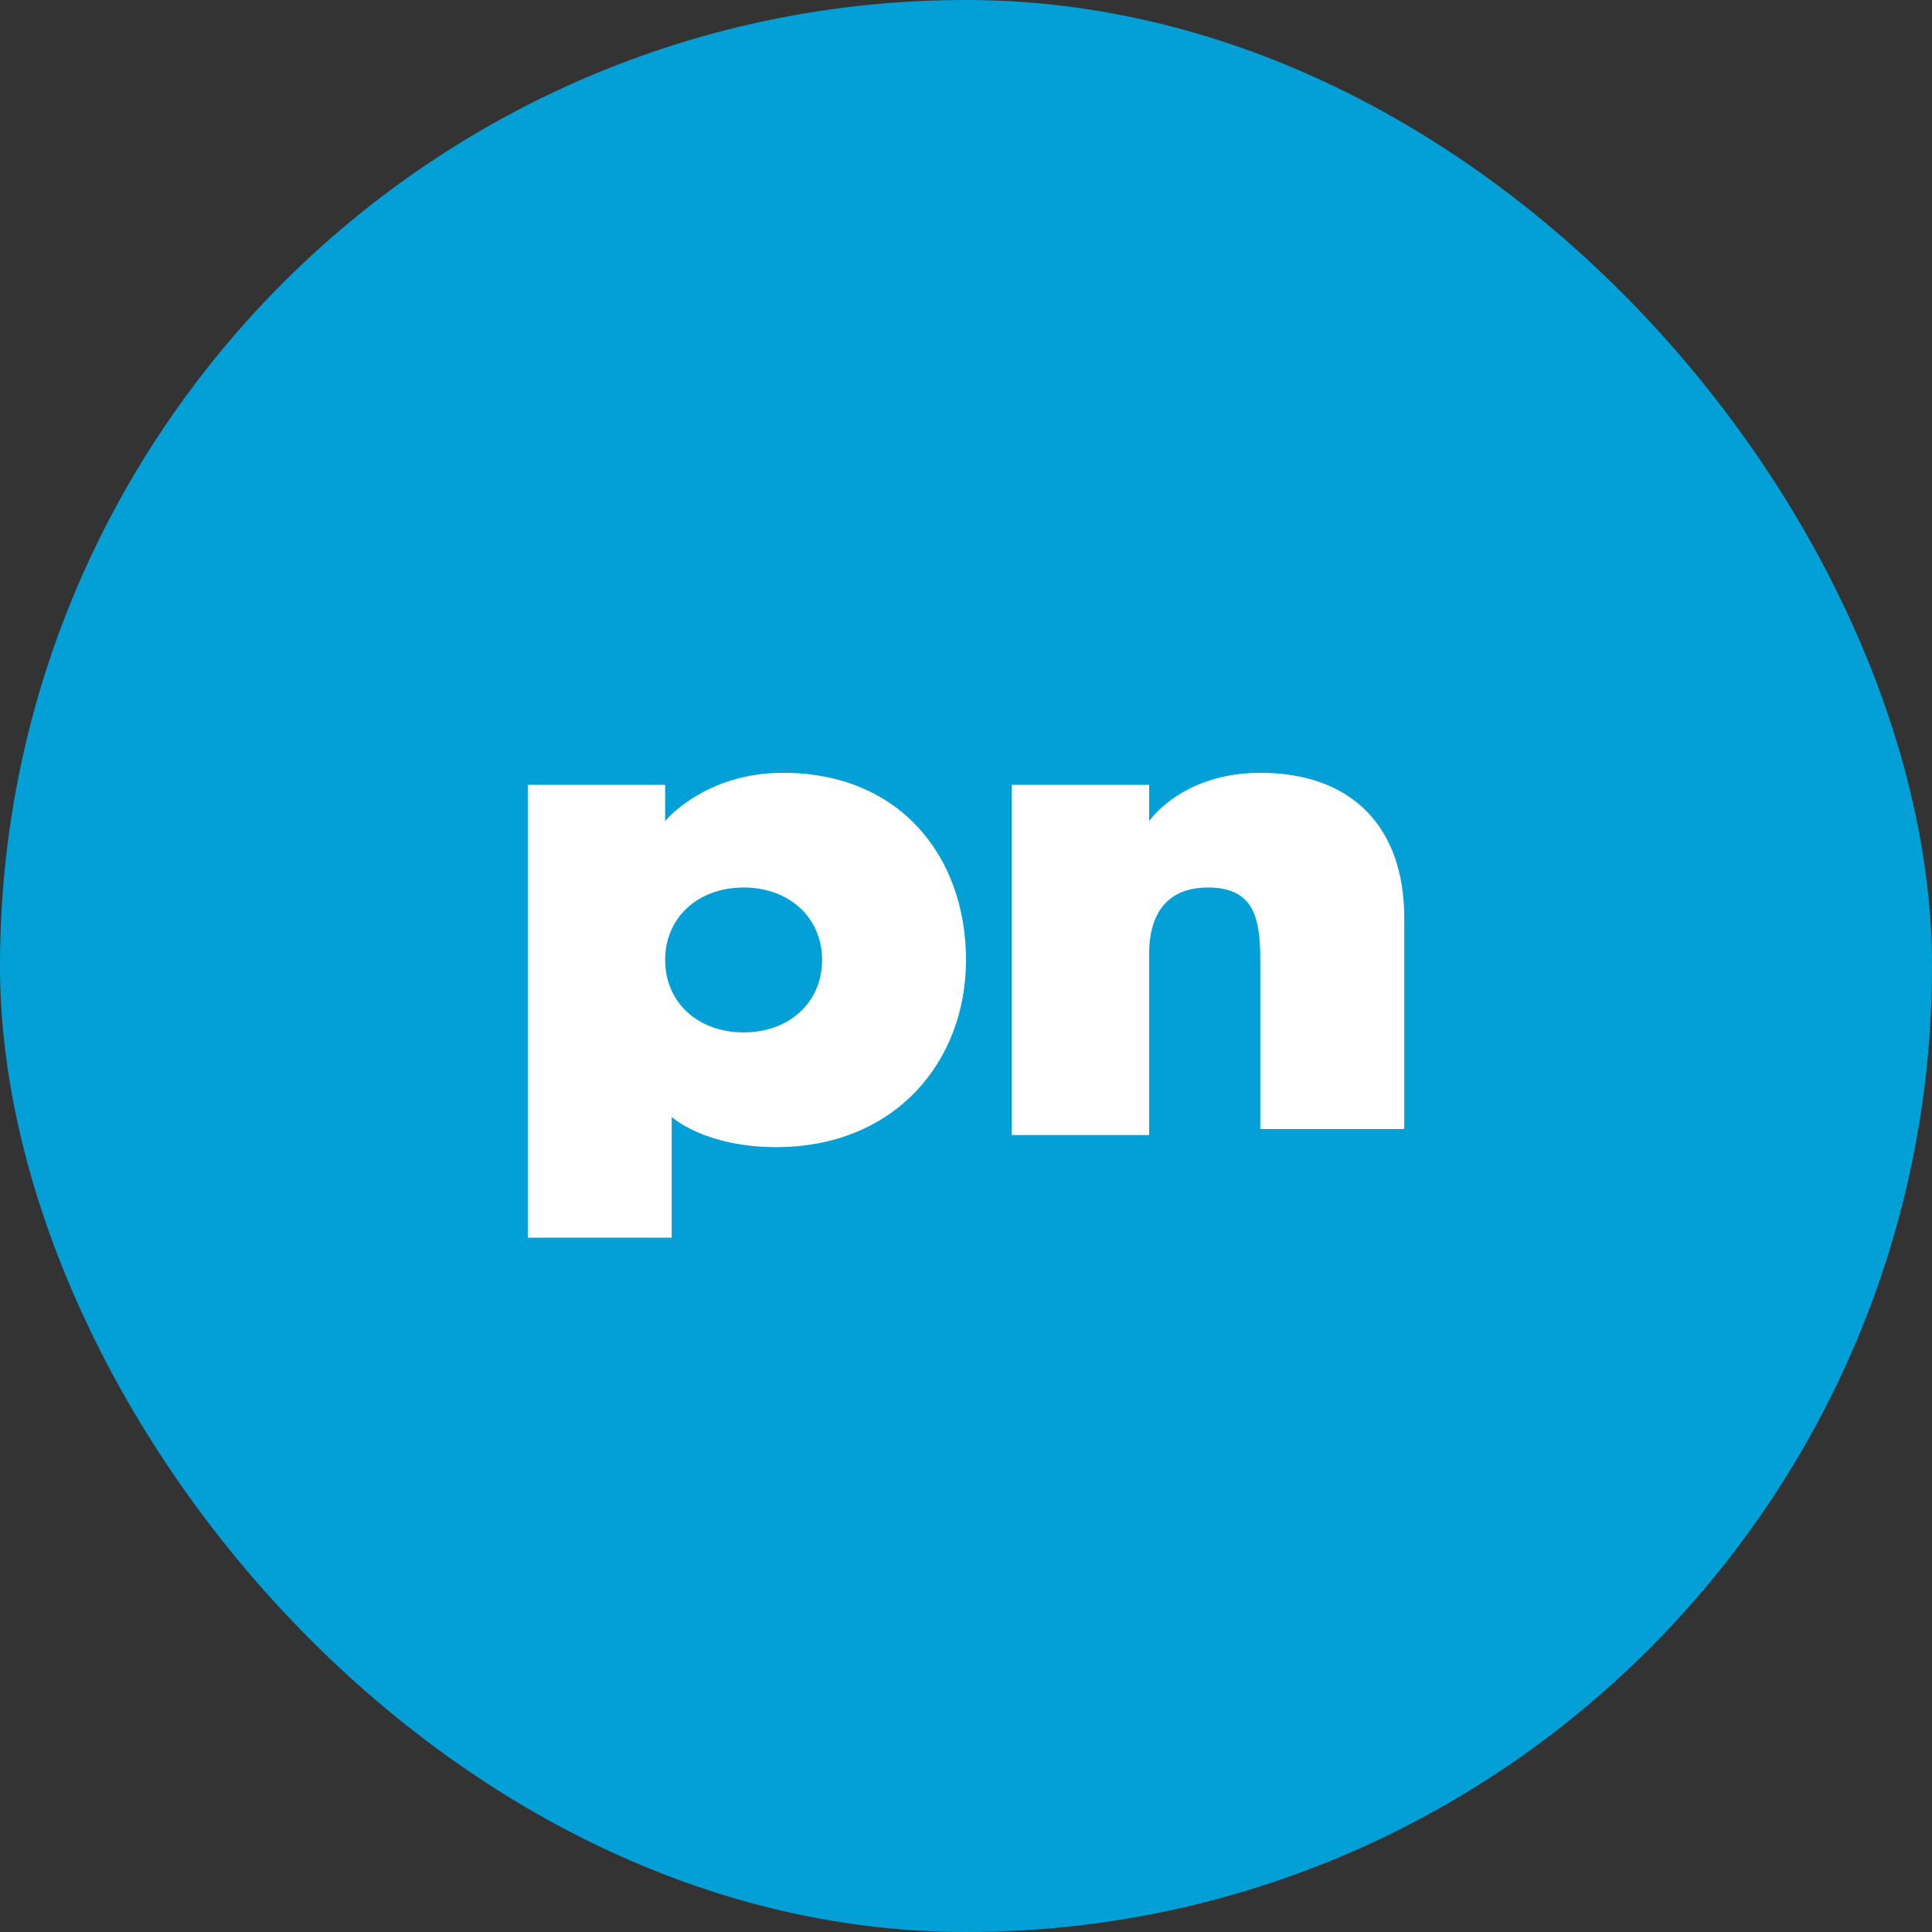
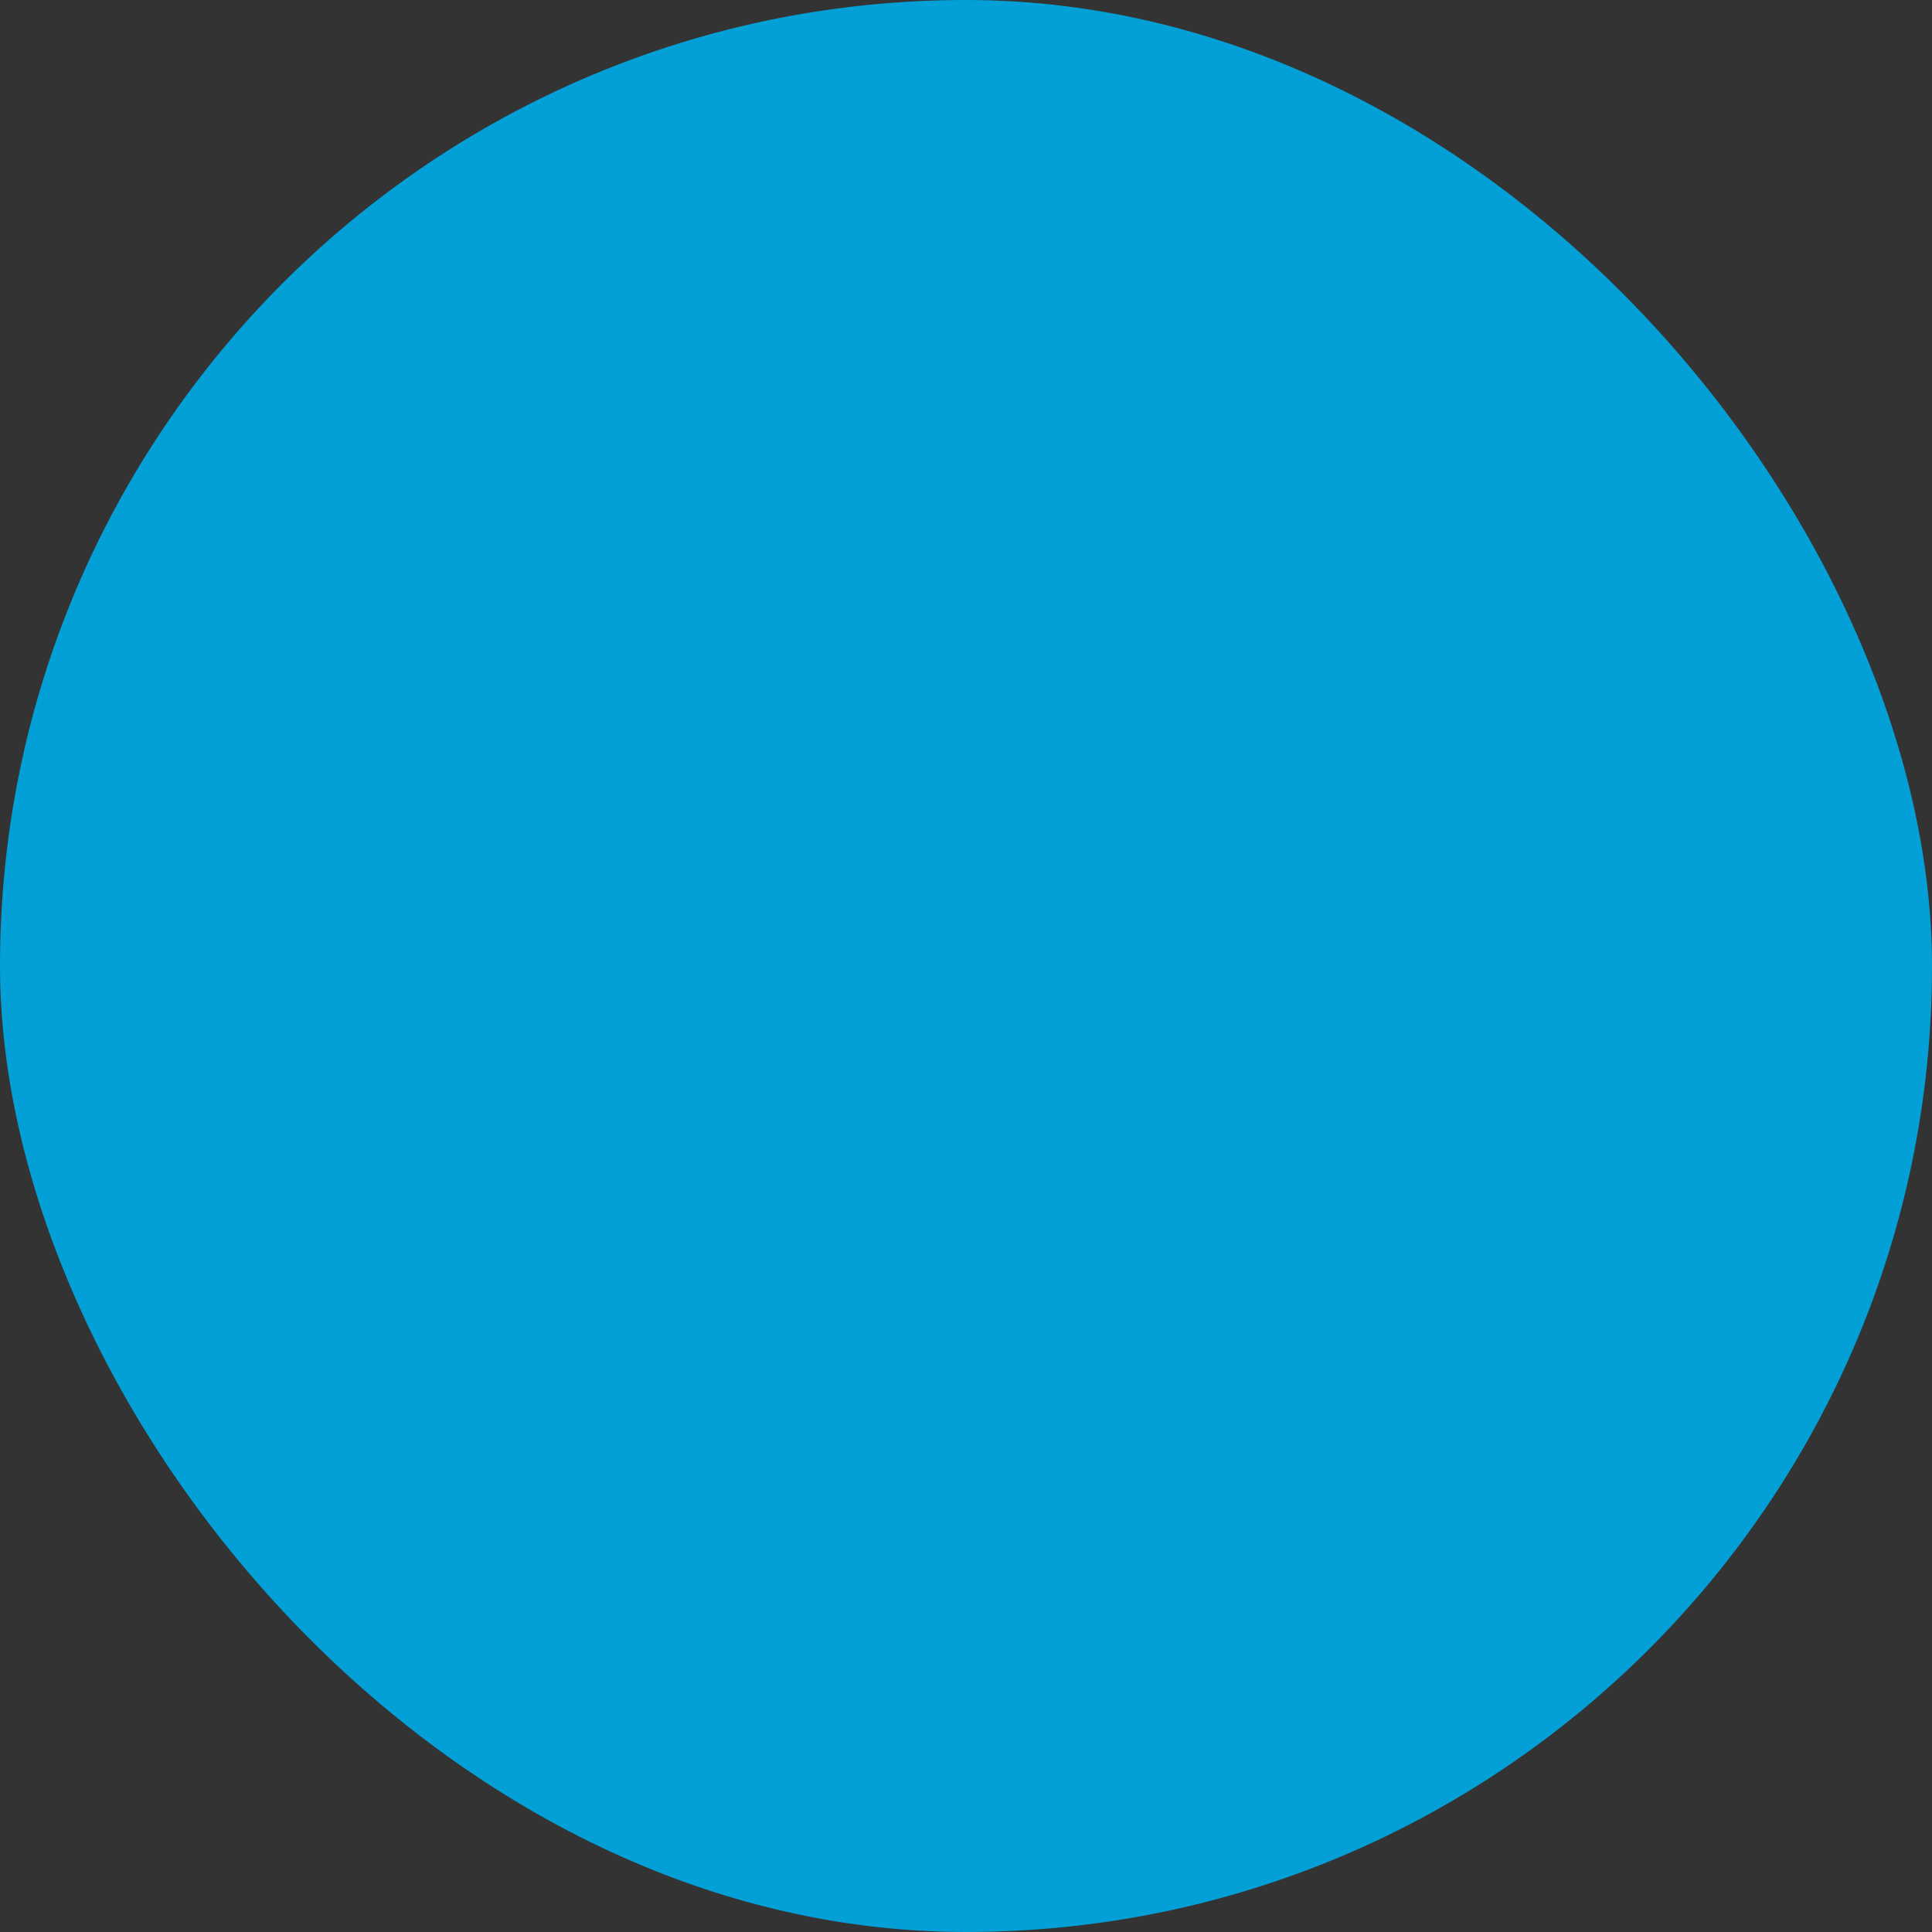
<svg xmlns="http://www.w3.org/2000/svg" width="48" height="48" viewBox="0 0 48 48" fill="none">
  <rect x="0" y="0" width="48" height="48" fill="#333333" stroke="none" />
  <rect width="48" height="48" rx="24" fill="#03A0D7" />
-   <path d="M37 12H11V36H37V12Z" fill="#03A0D7" />
-   <path d="M24 23.85C24 26.4 22.212 28.5 19.288 28.5C17.5 28.5 16.688 27.75 16.688 27.75V30.75H13.113V19.5H16.525V20.4C16.525 20.4 17.5 19.2 19.45 19.2C22.375 19.2 24 21.3 24 23.85ZM20.425 23.85C20.425 22.8 19.613 22.05 18.475 22.05C17.337 22.05 16.525 22.8 16.525 23.85C16.525 24.9 17.337 25.65 18.475 25.65C19.613 25.65 20.425 24.9 20.425 23.85ZM31.312 19.2C29.363 19.2 28.55 20.4 28.55 20.4V19.5H25.137V28.2H28.55V23.7C28.55 22.65 29.038 22.05 30.012 22.05C31.15 22.05 31.312 22.8 31.312 23.85V28.05H34.888V22.8C34.888 20.55 33.587 19.2 31.312 19.2Z" fill="white" />
+   <path d="M37 12H11H37V12Z" fill="#03A0D7" />
</svg>